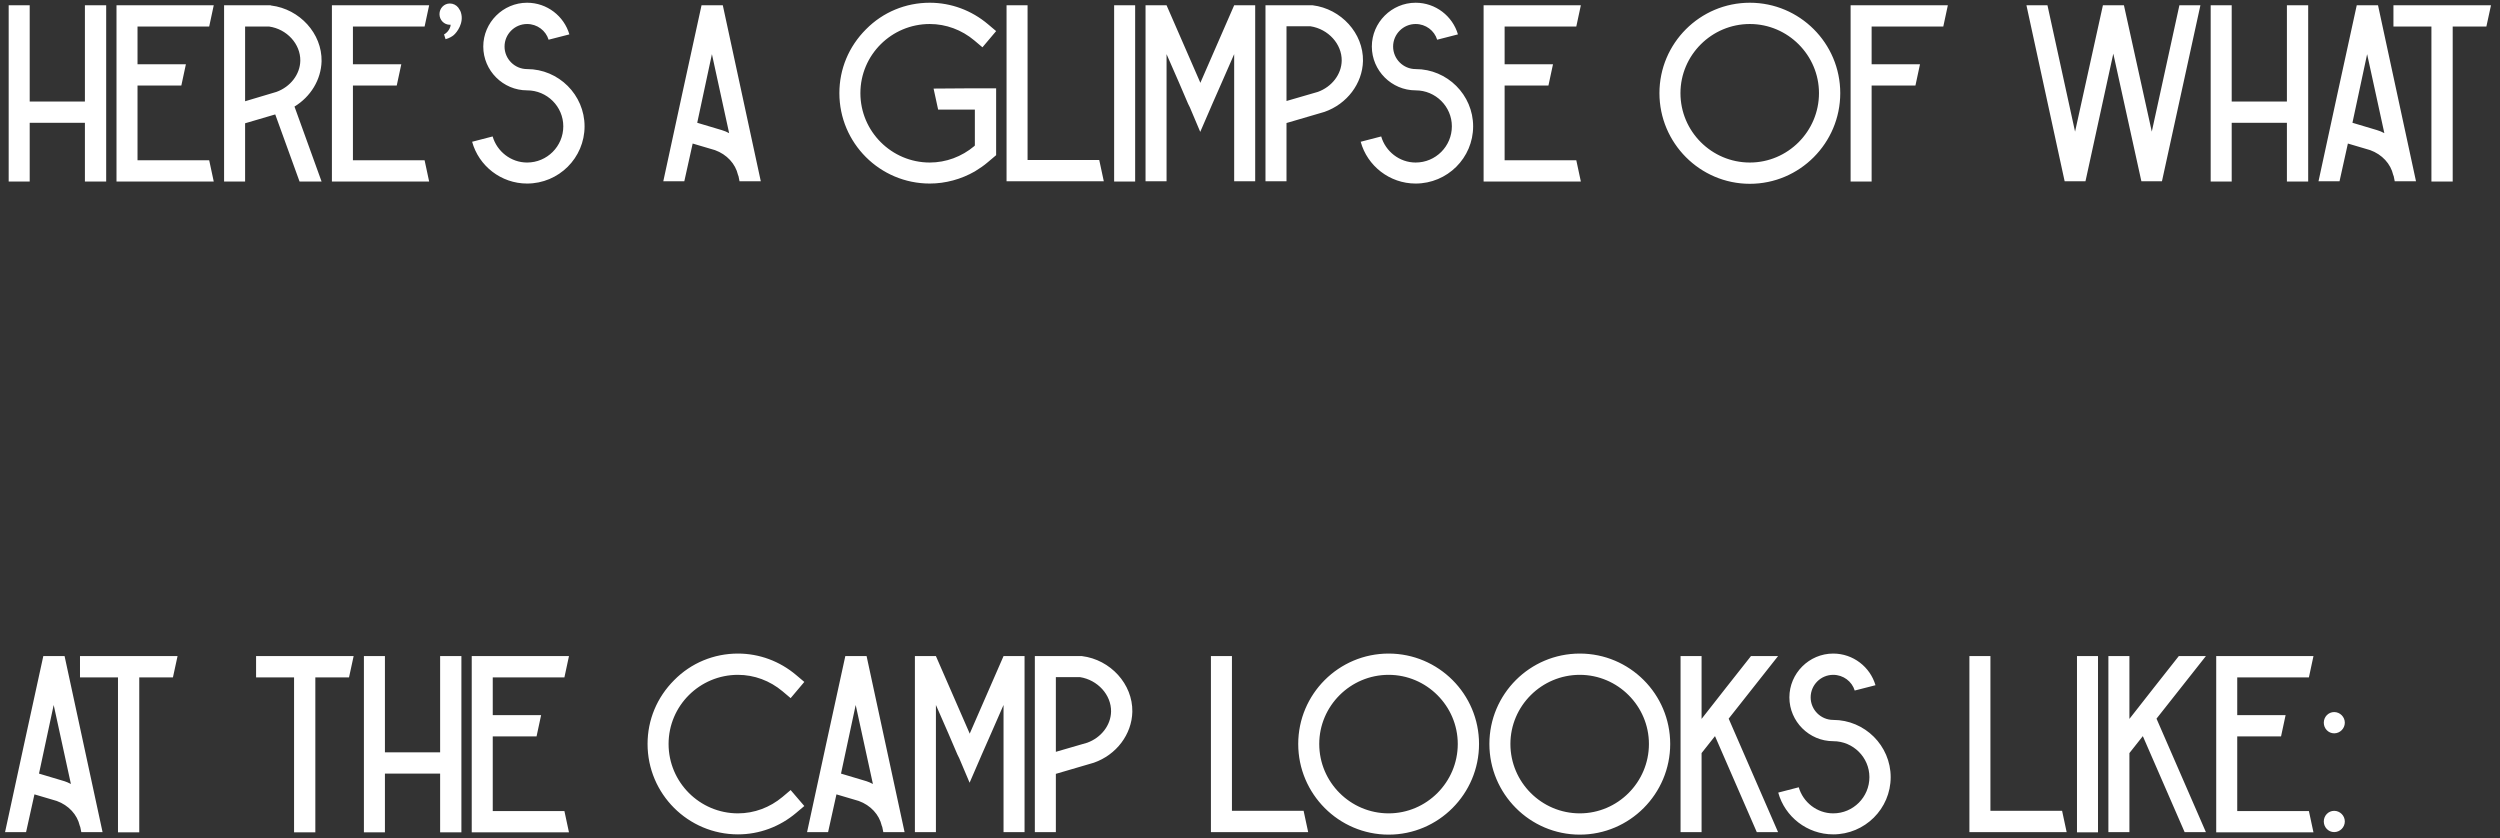
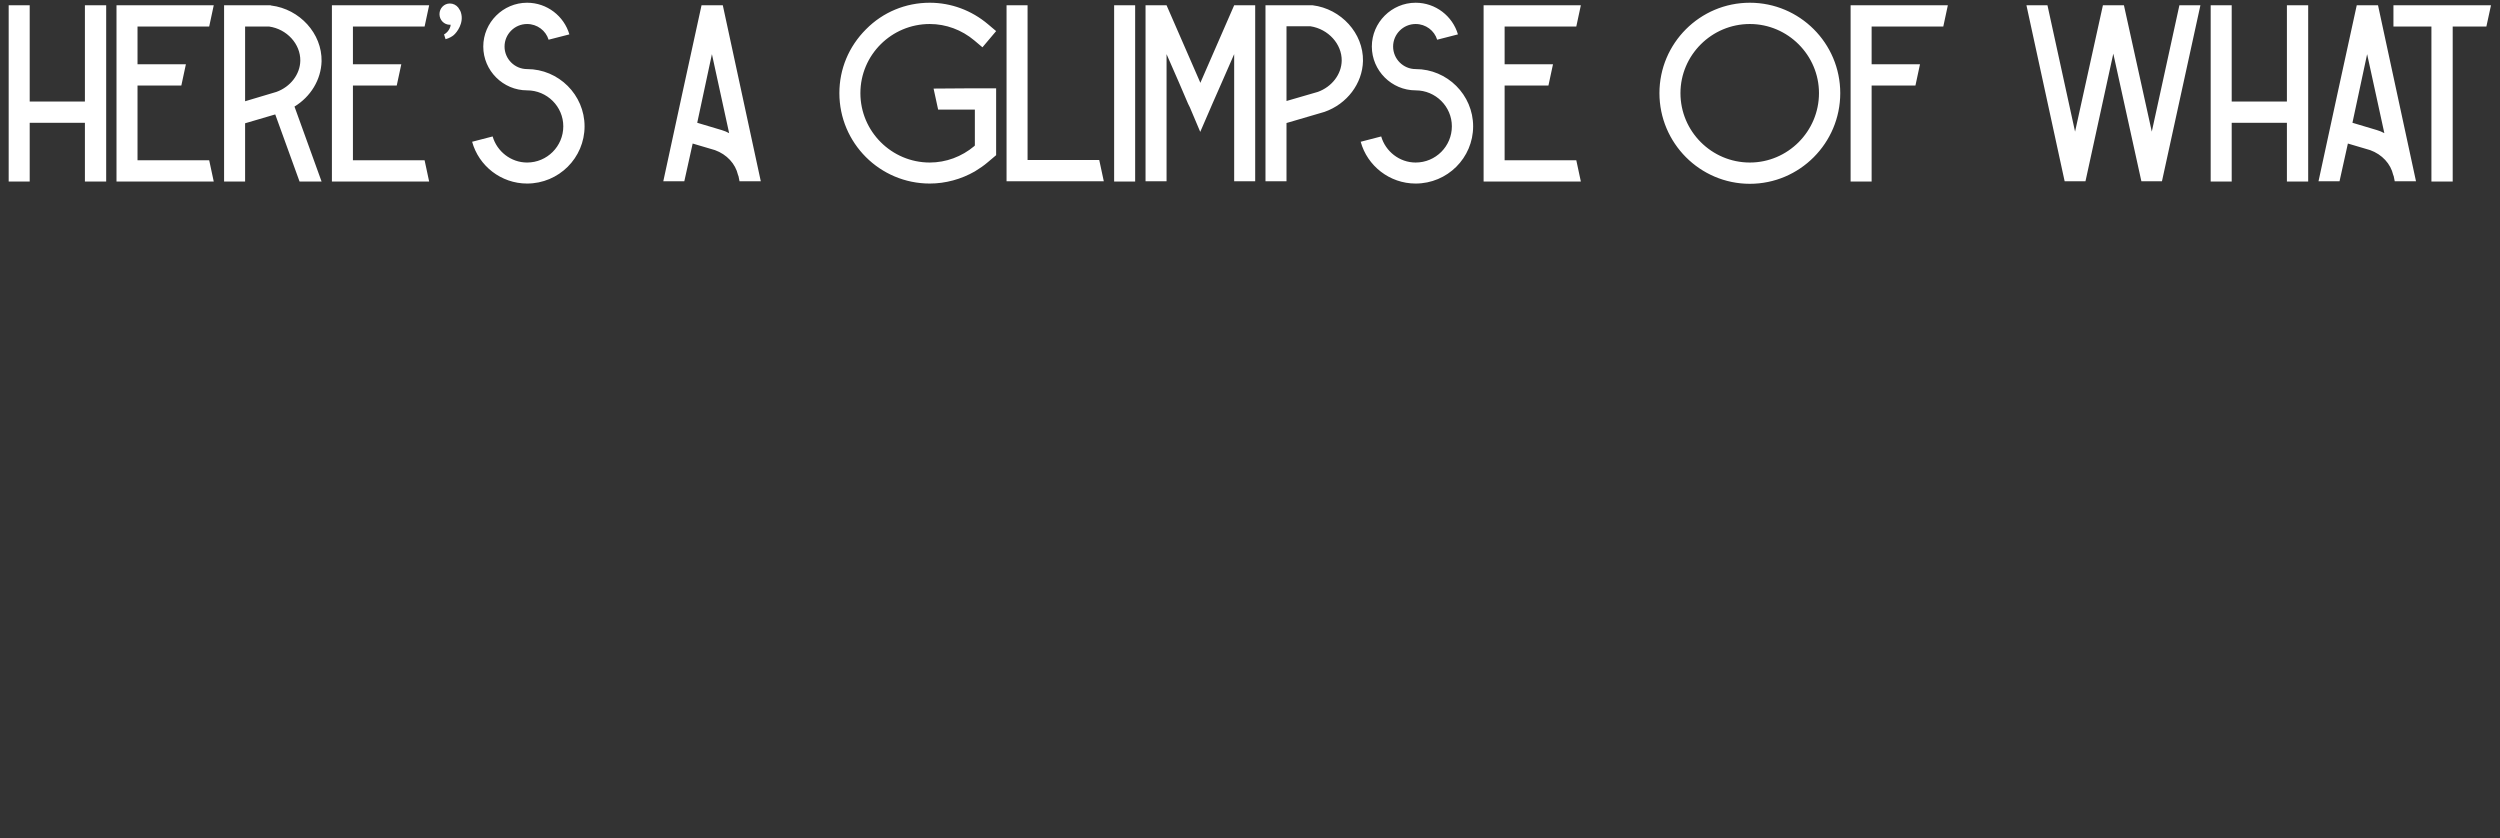
<svg xmlns="http://www.w3.org/2000/svg" width="662" height="222" viewBox="0 0 662 222" fill="none">
  <rect x="0" y="0" width="662" height="222" fill="#333333" stroke="none" />
  <path d="M22.483 1.395H28.116V48.067H22.483V32.51H7.864V48.067H2.298V1.395H7.864V26.877H22.483V1.395ZM55.393 42.434C55.796 44.312 56.198 46.189 56.6 48.067H30.85V1.395H56.6C56.198 3.272 55.796 5.15 55.393 7.028H36.416V17.019H49.224C48.822 18.897 48.419 20.774 48.017 22.652H36.416V42.434H55.393ZM59.337 1.395H71.608L71.809 1.462C79.387 2.401 85.288 8.905 85.154 16.215C85.02 21.11 82.271 25.603 77.979 28.218L85.154 48.067H79.32L72.882 30.297L64.903 32.644V48.067H59.337V1.395ZM64.903 7.028V26.81L73.218 24.328C76.906 22.987 79.454 19.701 79.521 16.08C79.588 11.655 75.967 7.698 71.273 7.028H64.903ZM112.432 42.434C112.834 44.312 113.237 46.189 113.639 48.067H87.889V1.395H113.639C113.237 3.272 112.834 5.15 112.432 7.028H93.455V17.019H106.263C105.86 18.897 105.458 20.774 105.056 22.652H93.455V42.434H112.432ZM122.075 3.406C122.88 6.089 121.002 8.57 120.131 9.308C119.728 9.643 118.991 10.112 117.985 10.38C117.851 9.978 117.716 9.576 117.582 9.106C117.784 9.039 118.856 8.369 119.259 7.028C119.259 6.893 119.326 6.692 119.326 6.558C119.259 6.558 119.192 6.558 119.125 6.558C117.582 6.558 116.375 5.284 116.375 3.742C116.375 2.199 117.582 0.925 119.125 0.925C119.996 0.925 120.801 1.328 121.338 1.998C121.74 2.535 122.008 3.071 122.075 3.406ZM150.77 9.106L145.271 10.515C144.533 8.101 142.253 6.357 139.571 6.357C136.285 6.357 133.603 9.039 133.603 12.325C133.603 15.611 136.285 18.293 139.571 18.293C147.953 18.293 154.793 25.133 154.793 33.448C154.793 41.831 147.953 48.603 139.571 48.603C132.664 48.603 126.763 43.91 125.02 37.539L130.451 36.131C131.591 40.087 135.279 43.038 139.571 43.038C144.869 43.038 149.16 38.746 149.16 33.448C149.16 28.218 144.869 23.926 139.571 23.926C133.201 23.926 127.97 18.696 127.97 12.325C127.97 5.955 133.201 0.724 139.571 0.724C144.869 0.724 149.362 4.278 150.77 9.106ZM191.399 1.395C194.752 16.952 198.105 32.51 201.458 48H195.825L195.557 46.659L195.423 46.324C194.752 43.373 192.472 40.892 189.32 39.752L183.419 38.008L181.206 48H175.64C178.993 32.51 182.346 16.952 185.766 1.395H191.399ZM191.131 34.454C191.801 34.656 192.472 34.924 193.076 35.259C191.533 28.285 190.058 21.311 188.516 14.337C187.241 20.372 185.9 26.474 184.626 32.51L191.131 34.454ZM247.212 23.457C252.711 23.39 258.21 23.39 263.776 23.39V41.093L261.63 42.904C260.557 43.842 259.35 44.647 258.143 45.385C254.522 47.464 250.364 48.603 246.206 48.603C232.996 48.603 222.267 37.874 222.267 24.664C222.267 18.293 224.748 12.325 229.308 7.765C233.801 3.205 239.836 0.724 246.206 0.724C251.839 0.724 257.271 2.736 261.63 6.424L263.776 8.235L260.154 12.526L258.009 10.716C254.656 7.899 250.498 6.357 246.206 6.357C236.081 6.357 227.832 14.538 227.832 24.664C227.832 34.79 236.081 43.038 246.206 43.038C250.498 43.038 254.656 41.495 258.009 38.679C258.076 38.612 258.076 38.545 258.143 38.545C258.143 35.326 258.143 32.174 258.143 29.023H248.419C248.017 27.145 247.615 25.267 247.212 23.457ZM291.079 42.367C291.481 44.245 291.883 46.122 292.286 48H266.535V1.395H272.101V42.367H291.079ZM300.588 48.067H295.022V1.395H300.588V48.067ZM326.809 1.395H332.375V48H326.809V14.337L323.523 21.847L321.042 27.48L320.64 28.419L317.823 34.924L315.074 28.419L314.604 27.48L312.19 21.847L308.905 14.337V48H303.339V1.395H308.905L317.823 21.847V21.982L317.89 21.847L326.809 1.395ZM347.572 1.395C355.15 2.334 361.051 8.838 360.917 16.148C360.783 22.116 356.692 27.547 350.724 29.626L340.665 32.577V48H335.1V1.395H347.371H347.572ZM348.981 24.328C352.669 22.987 355.217 19.701 355.284 16.08C355.351 11.655 351.73 7.698 347.036 6.961H340.665V26.743L348.981 24.328ZM386.062 9.106L380.563 10.515C379.826 8.101 377.546 6.357 374.863 6.357C371.578 6.357 368.895 9.039 368.895 12.325C368.895 15.611 371.578 18.293 374.863 18.293C383.246 18.293 390.086 25.133 390.086 33.448C390.086 41.831 383.246 48.603 374.863 48.603C367.956 48.603 362.055 43.91 360.312 37.539L365.743 36.131C366.883 40.087 370.572 43.038 374.863 43.038C380.161 43.038 384.453 38.746 384.453 33.448C384.453 28.218 380.161 23.926 374.863 23.926C368.493 23.926 363.262 18.696 363.262 12.325C363.262 5.955 368.493 0.724 374.863 0.724C380.161 0.724 384.654 4.278 386.062 9.106ZM417.402 42.434C417.804 44.312 418.206 46.189 418.609 48.067H392.858V1.395H418.609C418.206 3.272 417.804 5.15 417.402 7.028H398.424V17.019H411.232C410.83 18.897 410.428 20.774 410.025 22.652H398.424V42.434H417.402ZM487.299 24.664C487.299 37.874 476.569 48.671 463.359 48.671C450.149 48.671 439.419 37.874 439.419 24.664C439.419 11.453 450.149 0.724 463.359 0.724C476.569 0.724 487.299 11.453 487.299 24.664ZM481.666 24.664C481.666 14.605 473.418 6.357 463.359 6.357C453.233 6.357 444.985 14.605 444.985 24.664C444.985 34.79 453.233 43.038 463.359 43.038C473.418 43.038 481.666 34.79 481.666 24.664ZM514.583 7.028H495.606V17.019H508.414C508.012 18.897 507.609 20.774 507.207 22.652H495.606V48.067H490.04V1.395H515.79C515.388 3.272 514.986 5.15 514.583 7.028ZM566.978 47.732L559.602 14.203L552.292 47.732L552.225 48H549.476H546.727L546.66 47.732L536.601 1.395H542.167L549.476 34.857L556.852 1.395H559.602H562.418L569.795 34.857L577.104 1.395H582.67L572.544 47.732L572.477 48H569.795H567.045L566.978 47.732ZM605.573 1.395H611.206V48.067H605.573V32.51H590.954V48.067H585.388V1.395H590.954V26.877H605.573V1.395ZM629.699 1.395C633.052 16.952 636.405 32.51 639.758 48H634.125L633.856 46.659L633.722 46.324C633.052 43.373 630.772 40.892 627.62 39.752L621.719 38.008L619.506 48H613.94C617.293 32.51 620.646 16.952 624.066 1.395H629.699ZM629.431 34.454C630.101 34.656 630.772 34.924 631.375 35.259C629.833 28.285 628.358 21.311 626.815 14.337C625.541 20.372 624.2 26.474 622.926 32.51L629.431 34.454ZM633.783 1.395H659.6V1.462C659.198 3.272 658.795 5.15 658.393 7.028H649.474V48.067H643.841V7.028H633.783V1.395Z" fill="white" />
-   <path d="M17.1 173.735C20.453 189.292 23.806 204.849 27.159 220.34H21.526L21.257 218.999L21.123 218.663C20.453 215.713 18.173 213.232 15.021 212.092L9.12 210.348L6.907 220.34H1.341C4.694 204.849 8.047 189.292 11.467 173.735H17.1ZM16.832 206.794C17.502 206.995 18.173 207.264 18.776 207.599C17.234 200.625 15.759 193.651 14.216 186.677C12.942 192.712 11.601 198.814 10.327 204.849L16.832 206.794ZM21.183 173.735H47.001V173.802C46.599 175.612 46.196 177.49 45.794 179.367H36.875V220.407H31.242V179.367H21.183V173.735ZM67.81 173.735H93.627V173.802C93.225 175.612 92.822 177.49 92.42 179.367H83.501V220.407H77.868V179.367H67.81V173.735ZM116.546 173.735H122.179V220.407H116.546V204.849H101.928V220.407H96.362V173.735H101.928V199.217H116.546V173.735ZM149.457 214.774C149.859 216.652 150.262 218.529 150.664 220.407H124.914V173.735H150.664C150.262 175.612 149.859 177.49 149.457 179.367H130.48V189.359H143.288C142.885 191.237 142.483 193.114 142.081 194.992H130.48V214.774H149.457ZM210.838 215.243C206.479 218.932 201.047 220.943 195.414 220.943C182.204 220.943 171.475 210.214 171.475 197.004C171.475 190.633 173.956 184.665 178.516 180.105C183.009 175.545 189.044 173.064 195.414 173.064C201.047 173.064 206.479 175.076 210.838 178.764L212.983 180.574L209.362 184.866L207.216 183.056C203.864 180.239 199.706 178.697 195.414 178.697C185.289 178.697 177.04 186.878 177.04 197.004C177.04 207.129 185.289 215.378 195.414 215.378C199.706 215.378 203.864 213.835 207.216 211.019L209.362 209.208L212.983 213.433L210.838 215.243ZM229.472 173.735C232.825 189.292 236.178 204.849 239.531 220.34H233.898L233.629 218.999L233.495 218.663C232.825 215.713 230.545 213.232 227.393 212.092L221.492 210.348L219.279 220.34H213.713C217.066 204.849 220.419 189.292 223.839 173.735H229.472ZM229.204 206.794C229.874 206.995 230.545 207.264 231.148 207.599C229.606 200.625 228.131 193.651 226.588 186.677C225.314 192.712 223.973 198.814 222.699 204.849L229.204 206.794ZM265.736 173.735H271.301V220.34H265.736V186.677L262.45 194.187L259.969 199.82L259.566 200.759L256.75 207.264L254 200.759L253.531 199.82L251.117 194.187L247.831 186.677V220.34H242.265V173.735H247.831L256.75 194.187V194.321L256.817 194.187L265.736 173.735ZM286.499 173.735C294.076 174.673 299.978 181.178 299.843 188.487C299.709 194.455 295.619 199.887 289.651 201.966L279.592 204.917V220.34H274.026V173.735H286.298H286.499ZM287.907 196.668C291.595 195.327 294.144 192.041 294.211 188.42C294.278 183.994 290.657 180.038 285.962 179.3H279.592V199.082L287.907 196.668ZM345.196 214.707C345.598 216.585 346 218.462 346.403 220.34H320.652V173.735H326.218V214.707H345.196ZM391.648 197.004C391.648 210.214 380.919 221.01 367.709 221.01C354.498 221.01 343.769 210.214 343.769 197.004C343.769 183.793 354.498 173.064 367.709 173.064C380.919 173.064 391.648 183.793 391.648 197.004ZM386.016 197.004C386.016 186.945 377.767 178.697 367.709 178.697C357.583 178.697 349.335 186.945 349.335 197.004C349.335 207.129 357.583 215.378 367.709 215.378C377.767 215.378 386.016 207.129 386.016 197.004ZM442.269 197.004C442.269 210.214 431.54 221.01 418.33 221.01C405.119 221.01 394.39 210.214 394.39 197.004C394.39 183.793 405.119 173.064 418.33 173.064C431.54 173.064 442.269 183.793 442.269 197.004ZM436.636 197.004C436.636 186.945 428.388 178.697 418.33 178.697C408.204 178.697 399.956 186.945 399.956 197.004C399.956 207.129 408.204 215.378 418.33 215.378C428.388 215.378 436.636 207.129 436.636 197.004ZM470.828 173.735C466.469 179.233 462.111 184.799 457.752 190.298L470.828 220.34H465.195L454.131 194.925L450.577 199.418V220.34H445.011V173.735H450.577V190.365C454.935 184.799 459.294 179.233 463.653 173.735H470.828ZM496.628 181.446L491.129 182.854C490.392 180.44 488.112 178.697 485.43 178.697C482.144 178.697 479.461 181.379 479.461 184.665C479.461 187.951 482.144 190.633 485.43 190.633C493.812 190.633 500.652 197.473 500.652 205.788C500.652 214.171 493.812 220.943 485.43 220.943C478.523 220.943 472.621 216.249 470.878 209.879L476.31 208.471C477.45 212.427 481.138 215.378 485.43 215.378C490.727 215.378 495.019 211.086 495.019 205.788C495.019 200.558 490.727 196.266 485.43 196.266C479.059 196.266 473.829 191.036 473.829 184.665C473.829 178.294 479.059 173.064 485.43 173.064C490.727 173.064 495.22 176.618 496.628 181.446ZM546.042 214.707C546.444 216.585 546.847 218.462 547.249 220.34H521.499V173.735H527.065V214.707H546.042ZM555.551 220.407H549.985V173.735H555.551V220.407ZM584.119 173.735C579.761 179.233 575.402 184.799 571.043 190.298L584.119 220.34H578.487L567.422 194.925L563.868 199.418V220.34H558.302V173.735H563.868V190.365C568.227 184.799 572.586 179.233 576.944 173.735H584.119ZM611.397 214.774C611.8 216.652 612.202 218.529 612.604 220.407H586.854V173.735H612.604C612.202 175.612 611.8 177.49 611.397 179.367H592.42V189.359H605.228C604.826 191.237 604.423 193.114 604.021 194.992H592.42V214.774H611.397ZM618.09 214.707C619.632 214.707 620.907 215.981 620.907 217.523C620.907 219.066 619.632 220.34 618.09 220.34C616.548 220.34 615.341 219.066 615.341 217.523C615.341 215.981 616.548 214.707 618.09 214.707ZM618.09 188.554C619.632 188.554 620.907 189.828 620.907 191.371C620.907 192.913 619.632 194.187 618.09 194.187C616.548 194.187 615.341 192.913 615.341 191.371C615.341 189.828 616.548 188.554 618.09 188.554Z" fill="white" />
</svg>